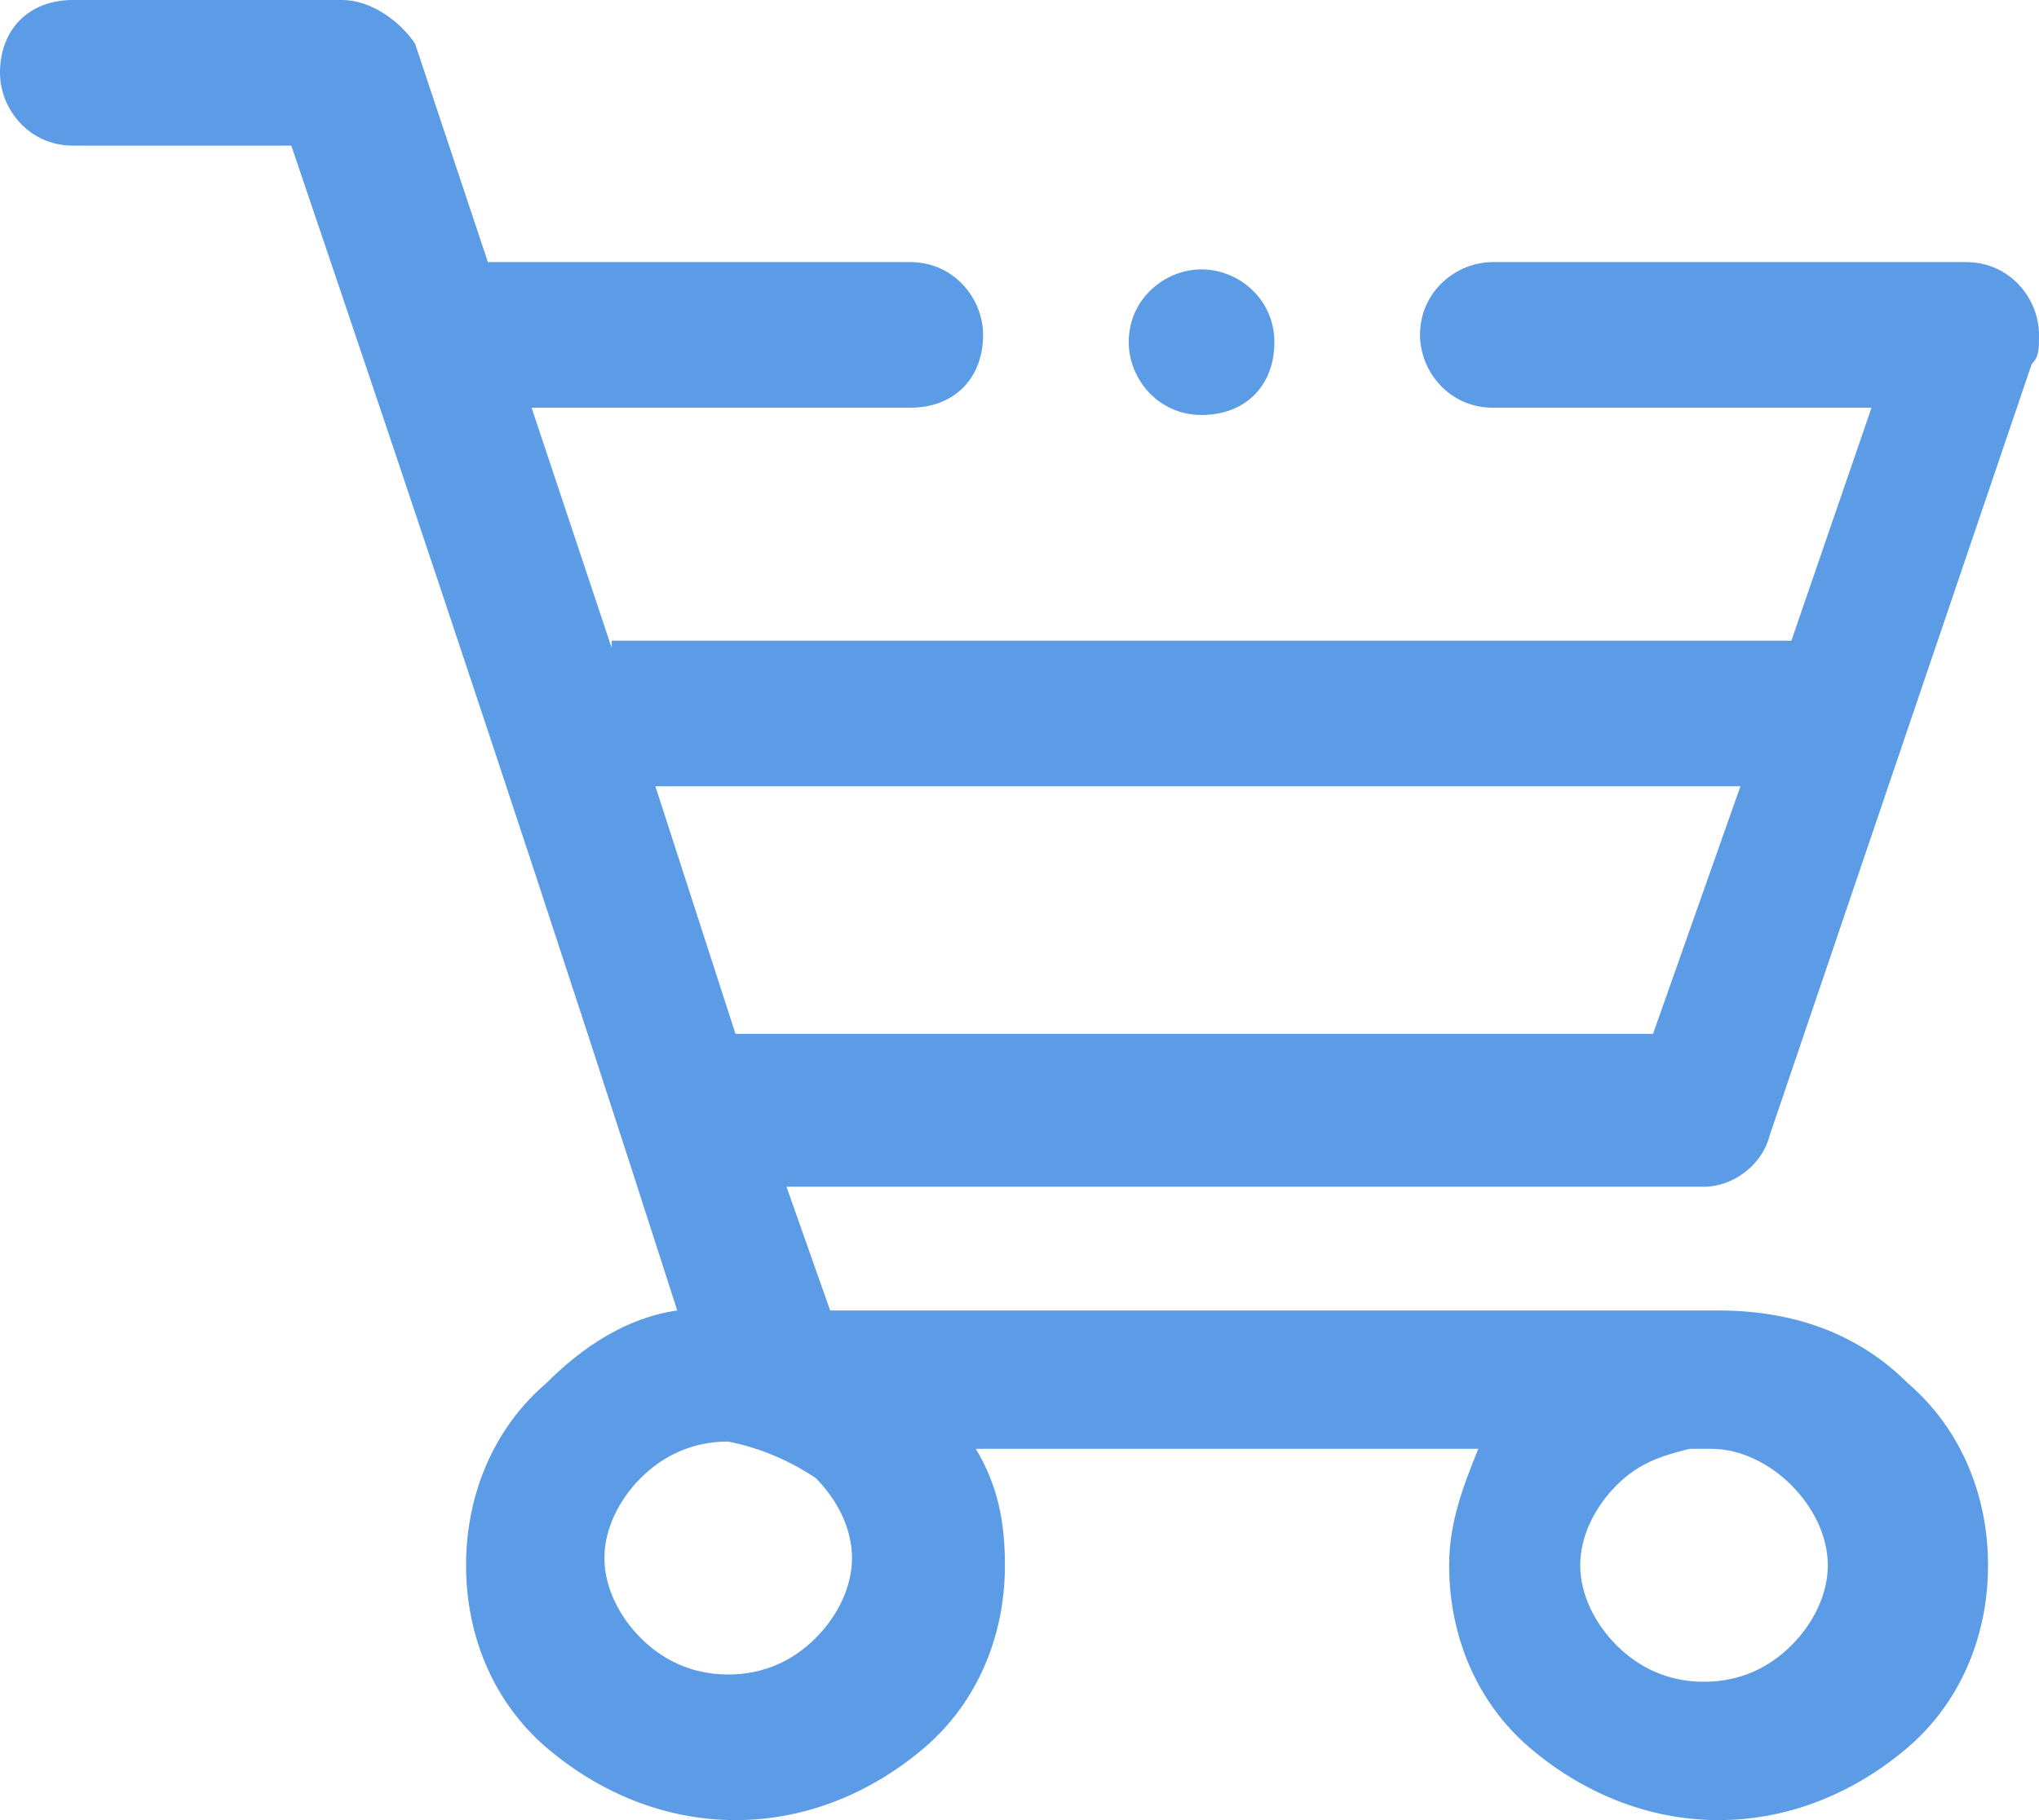
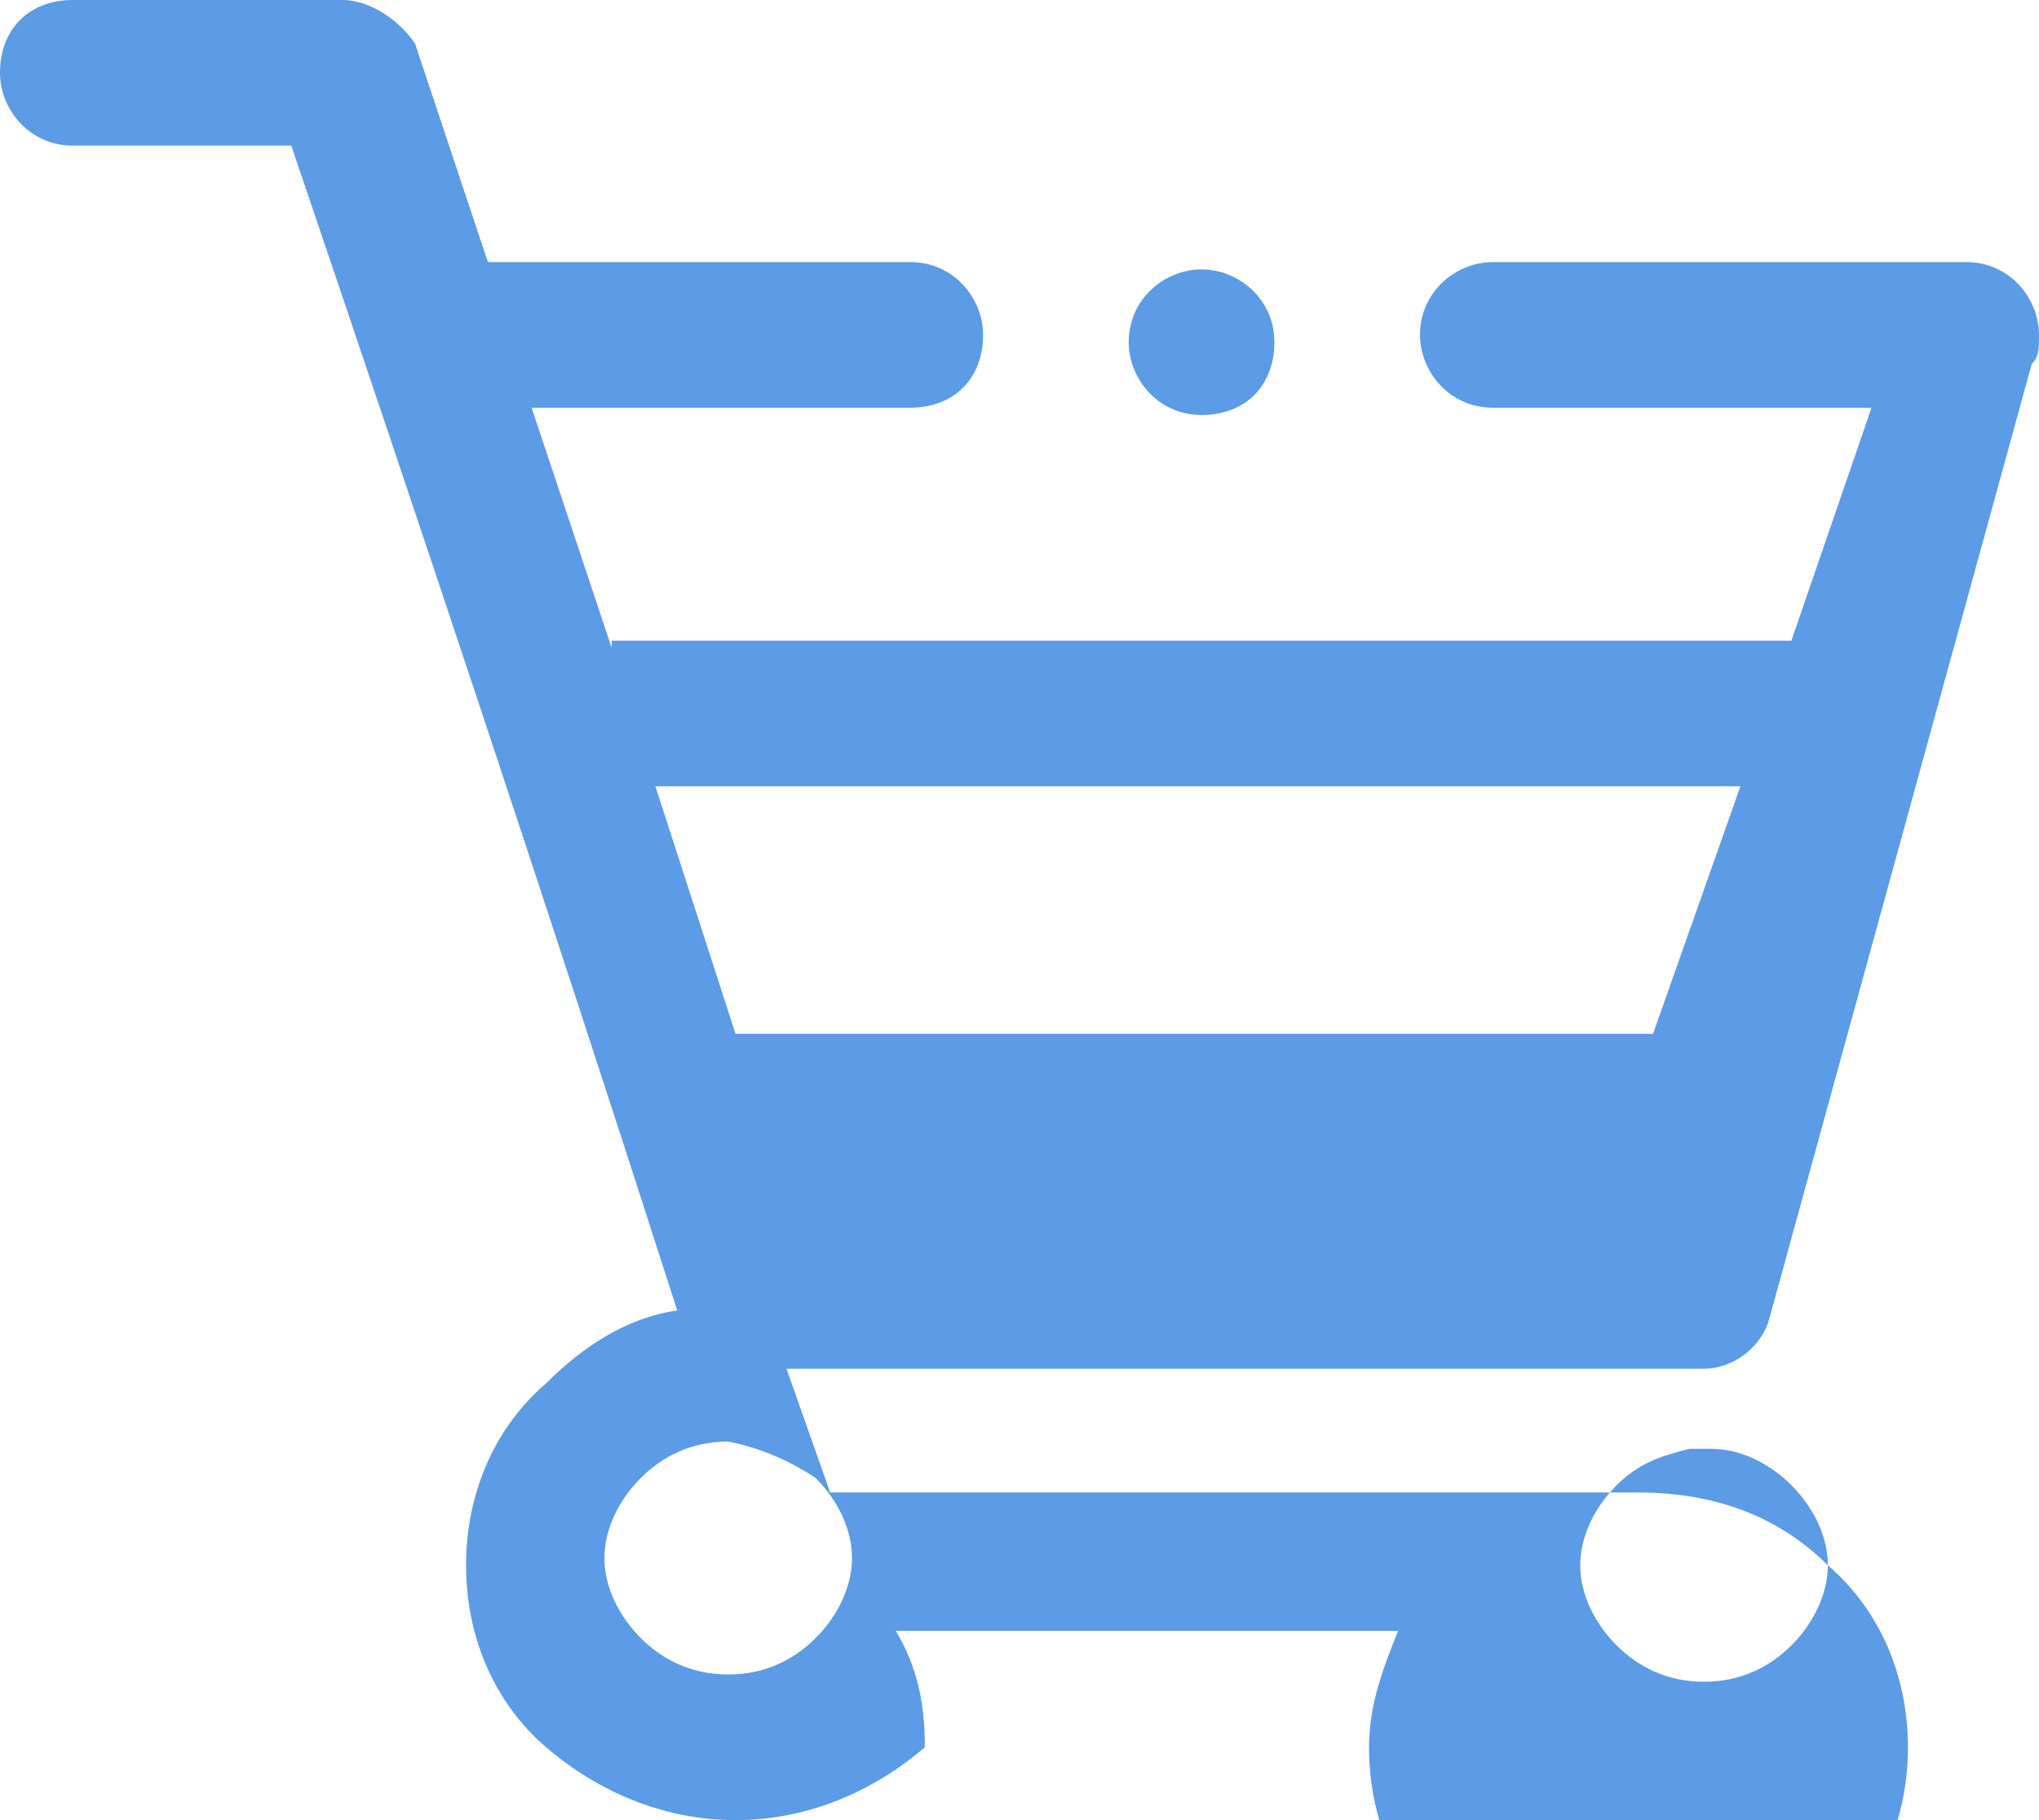
<svg xmlns="http://www.w3.org/2000/svg" version="1.1" id="Capa_1" x="0px" y="0px" viewBox="0 0 28 25" style="enable-background:new 0 0 28 25;" xml:space="preserve">
  <style type="text/css">
	.st0{fill-rule:evenodd;clip-rule:evenodd;fill:#5C9BE6;}
</style>
-   <path class="st0" d="M8.4,8.9L7.3,5.6h5.2c0.6,0,1-0.4,1-1c0-0.5-0.4-1-1-1H6.7l-1-3C5.5,0.3,5.1,0,4.7,0L1,0C0.4,0,0,0.4,0,1  c0,0.5,0.4,1,1,1h3c1.8,5.3,3.6,10.7,5.3,16c-0.7,0.1-1.3,0.5-1.8,1c-0.7,0.6-1.1,1.5-1.1,2.5c0,1,0.4,1.9,1.1,2.5  c0.7,0.6,1.6,1,2.6,1s1.9-0.4,2.6-1c0.7-0.6,1.1-1.5,1.1-2.5c0-0.6-0.1-1.1-0.4-1.6h6.9c-0.2,0.5-0.4,1-0.4,1.6c0,1,0.4,1.9,1.1,2.5  s1.6,1,2.6,1c1,0,1.9-0.4,2.6-1c0.7-0.6,1.1-1.5,1.1-2.5c0-1-0.4-1.9-1.1-2.5c-0.7-0.7-1.6-1-2.6-1H11.4l-0.6-1.7l12.6,0  c0.4,0,0.8-0.3,0.9-0.7L27.9,5C28,4.9,28,4.8,28,4.6c0-0.5-0.4-1-1-1h-6.5c-0.5,0-1,0.4-1,1c0,0.5,0.4,1,1,1h5.2l-1.1,3.2H8.4z   M23.9,10.8H9l1.1,3.4h12.6L23.9,10.8z M16.5,3.7c-0.5,0-1,0.4-1,1c0,0.5,0.4,1,1,1c0.6,0,1-0.4,1-1C17.5,4.1,17,3.7,16.5,3.7  L16.5,3.7z M23.5,19.9c0.4,0,0.8,0.2,1.1,0.5c0.3,0.3,0.5,0.7,0.5,1.1c0,0.4-0.2,0.8-0.5,1.1c-0.3,0.3-0.7,0.5-1.2,0.5  c-0.5,0-0.9-0.2-1.2-0.5c-0.3-0.3-0.5-0.7-0.5-1.1c0-0.4,0.2-0.8,0.5-1.1c0.3-0.3,0.6-0.4,1-0.5C23.4,19.9,23.5,19.9,23.5,19.9  L23.5,19.9z M11.2,20.3c0.3,0.3,0.5,0.7,0.5,1.1c0,0.4-0.2,0.8-0.5,1.1c-0.3,0.3-0.7,0.5-1.2,0.5c-0.5,0-0.9-0.2-1.2-0.5  c-0.3-0.3-0.5-0.7-0.5-1.1c0-0.4,0.2-0.8,0.5-1.1c0.3-0.3,0.7-0.5,1.2-0.5C10.5,19.9,10.9,20.1,11.2,20.3L11.2,20.3z" />
+   <path class="st0" d="M8.4,8.9L7.3,5.6h5.2c0.6,0,1-0.4,1-1c0-0.5-0.4-1-1-1H6.7l-1-3C5.5,0.3,5.1,0,4.7,0L1,0C0.4,0,0,0.4,0,1  c0,0.5,0.4,1,1,1h3c1.8,5.3,3.6,10.7,5.3,16c-0.7,0.1-1.3,0.5-1.8,1c-0.7,0.6-1.1,1.5-1.1,2.5c0,1,0.4,1.9,1.1,2.5  c0.7,0.6,1.6,1,2.6,1s1.9-0.4,2.6-1c0-0.6-0.1-1.1-0.4-1.6h6.9c-0.2,0.5-0.4,1-0.4,1.6c0,1,0.4,1.9,1.1,2.5  s1.6,1,2.6,1c1,0,1.9-0.4,2.6-1c0.7-0.6,1.1-1.5,1.1-2.5c0-1-0.4-1.9-1.1-2.5c-0.7-0.7-1.6-1-2.6-1H11.4l-0.6-1.7l12.6,0  c0.4,0,0.8-0.3,0.9-0.7L27.9,5C28,4.9,28,4.8,28,4.6c0-0.5-0.4-1-1-1h-6.5c-0.5,0-1,0.4-1,1c0,0.5,0.4,1,1,1h5.2l-1.1,3.2H8.4z   M23.9,10.8H9l1.1,3.4h12.6L23.9,10.8z M16.5,3.7c-0.5,0-1,0.4-1,1c0,0.5,0.4,1,1,1c0.6,0,1-0.4,1-1C17.5,4.1,17,3.7,16.5,3.7  L16.5,3.7z M23.5,19.9c0.4,0,0.8,0.2,1.1,0.5c0.3,0.3,0.5,0.7,0.5,1.1c0,0.4-0.2,0.8-0.5,1.1c-0.3,0.3-0.7,0.5-1.2,0.5  c-0.5,0-0.9-0.2-1.2-0.5c-0.3-0.3-0.5-0.7-0.5-1.1c0-0.4,0.2-0.8,0.5-1.1c0.3-0.3,0.6-0.4,1-0.5C23.4,19.9,23.5,19.9,23.5,19.9  L23.5,19.9z M11.2,20.3c0.3,0.3,0.5,0.7,0.5,1.1c0,0.4-0.2,0.8-0.5,1.1c-0.3,0.3-0.7,0.5-1.2,0.5c-0.5,0-0.9-0.2-1.2-0.5  c-0.3-0.3-0.5-0.7-0.5-1.1c0-0.4,0.2-0.8,0.5-1.1c0.3-0.3,0.7-0.5,1.2-0.5C10.5,19.9,10.9,20.1,11.2,20.3L11.2,20.3z" />
</svg>